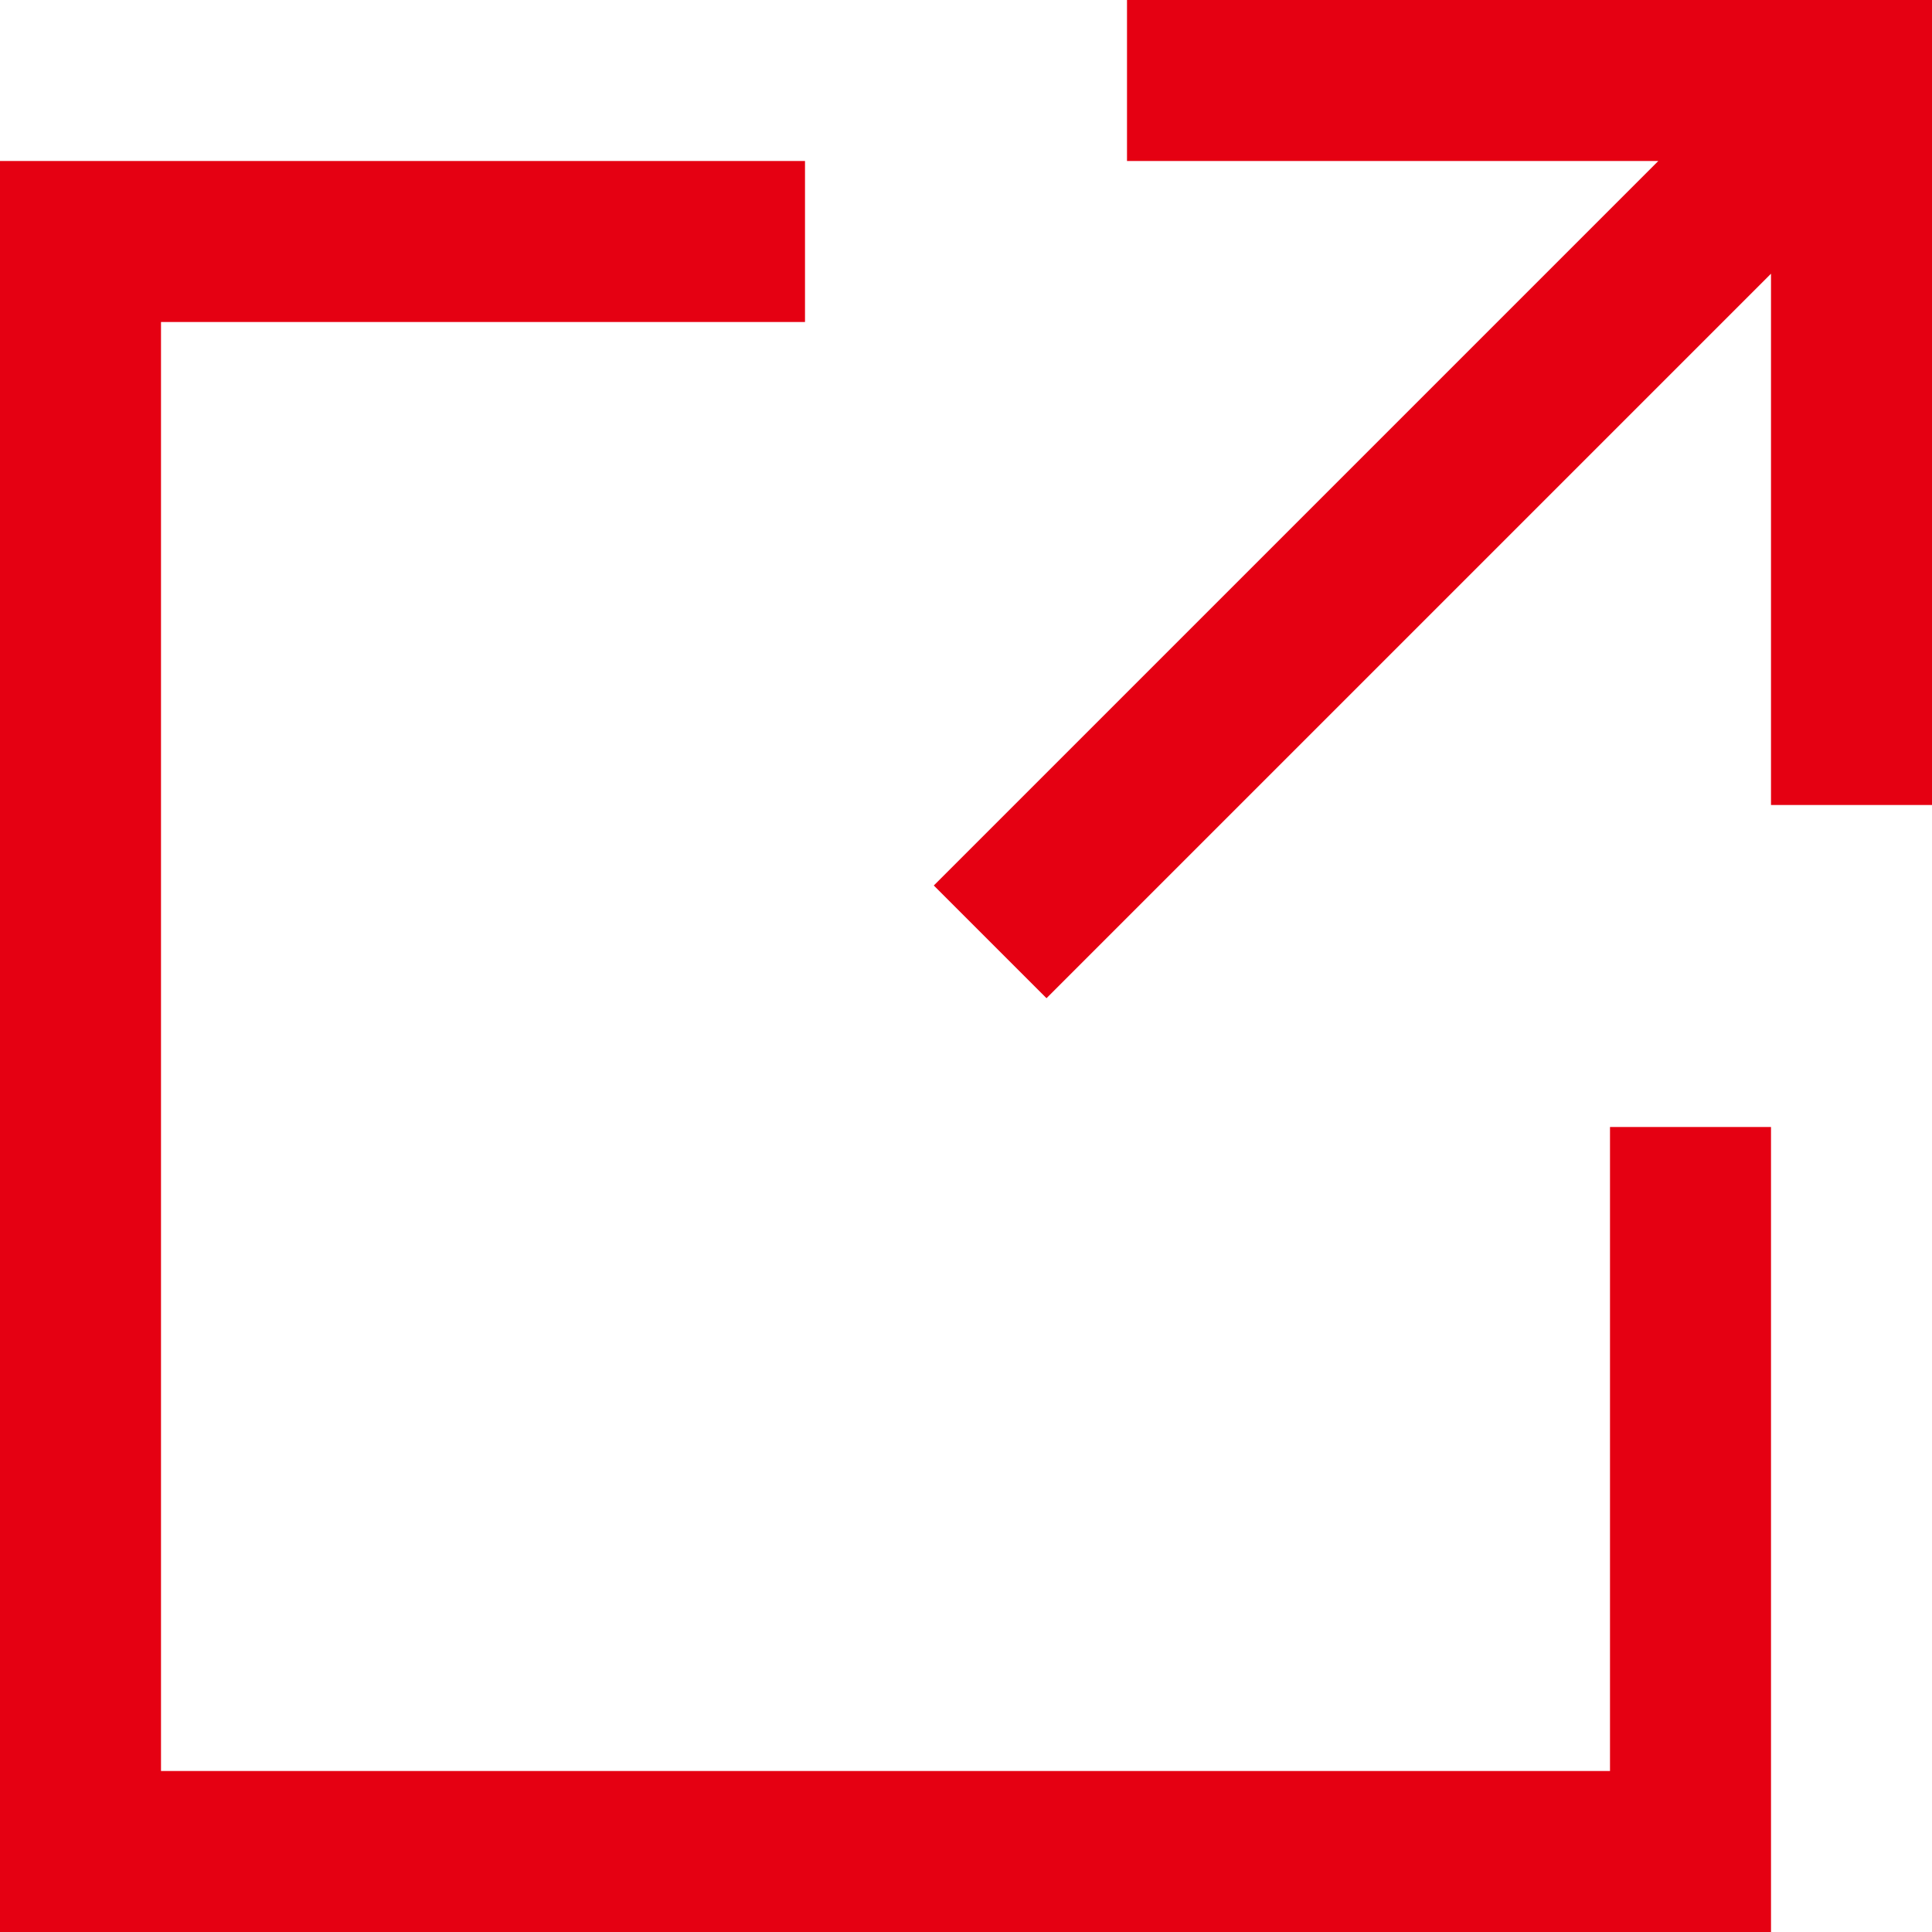
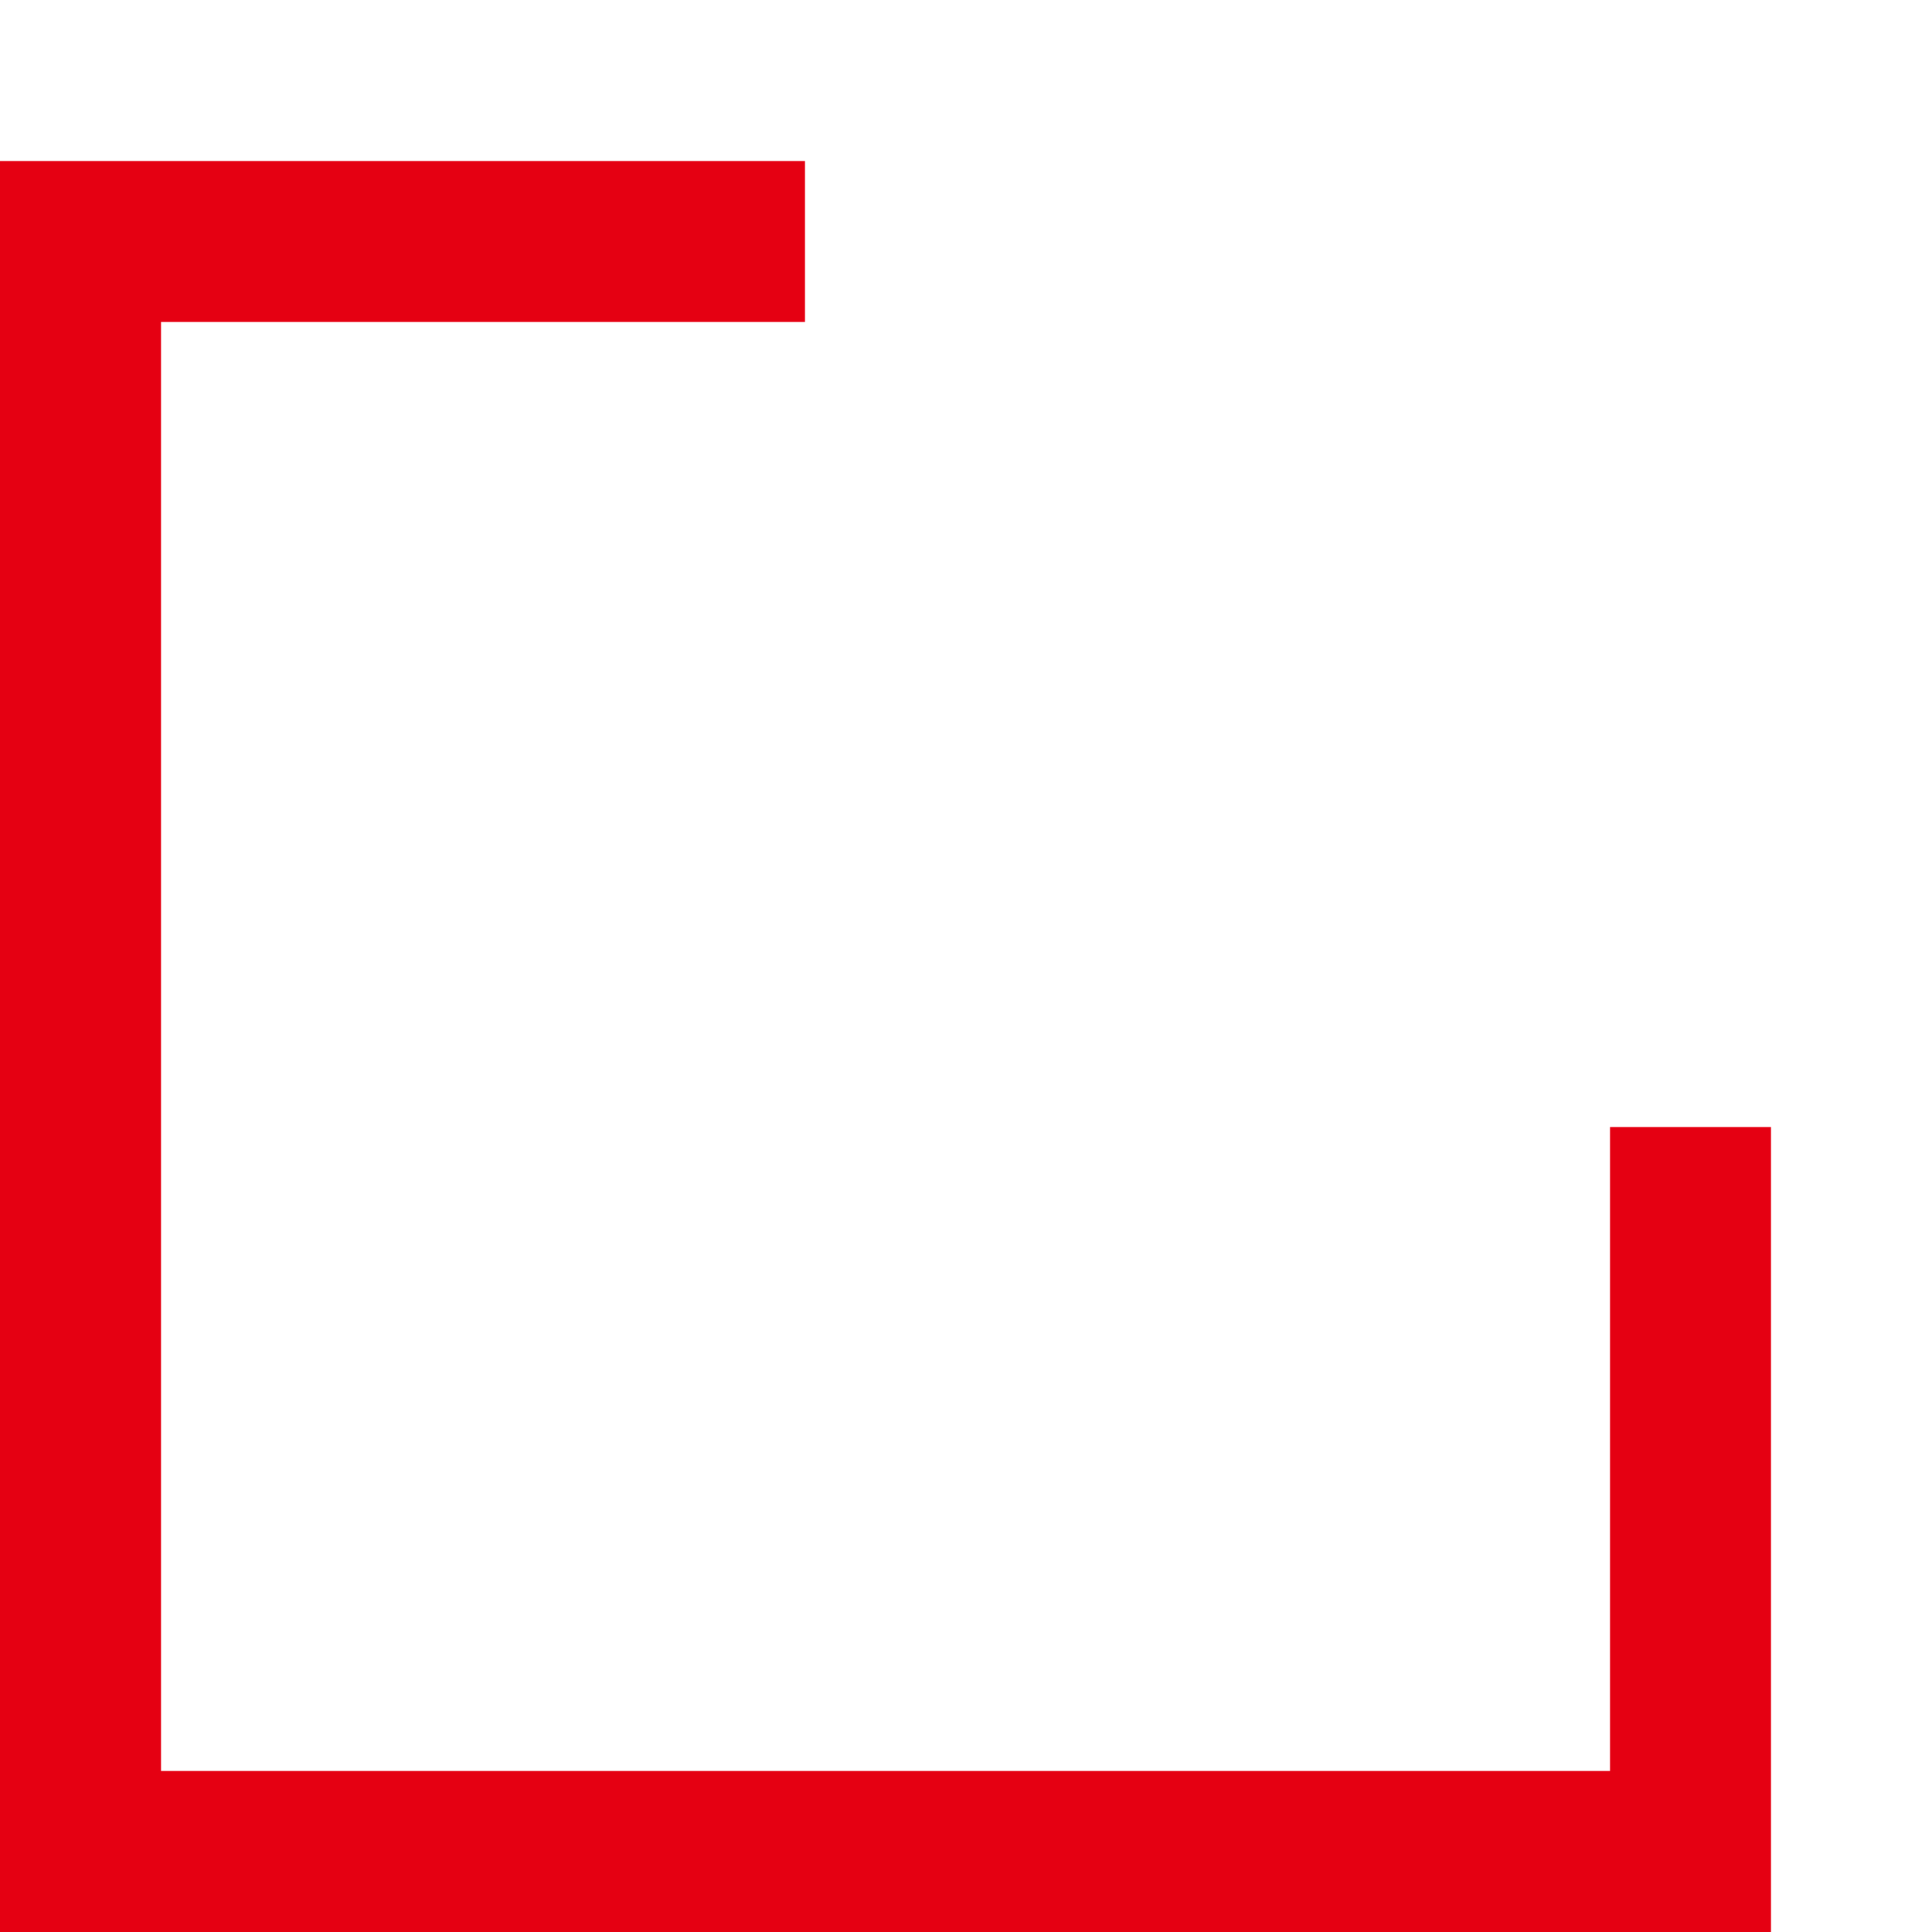
<svg xmlns="http://www.w3.org/2000/svg" width="12" height="12" viewBox="0 0 12 12">
  <g transform="translate(6 6)">
    <g transform="translate(-6 -6)">
      <path d="M10,11H1V2H5V1H0V12H11V7H10Z" fill="#e50012" />
-       <path d="M7,0V1h3.3L5.8,5.5l.7.7L11,1.7V5h1V0Z" fill="#e50012" />
    </g>
  </g>
</svg>